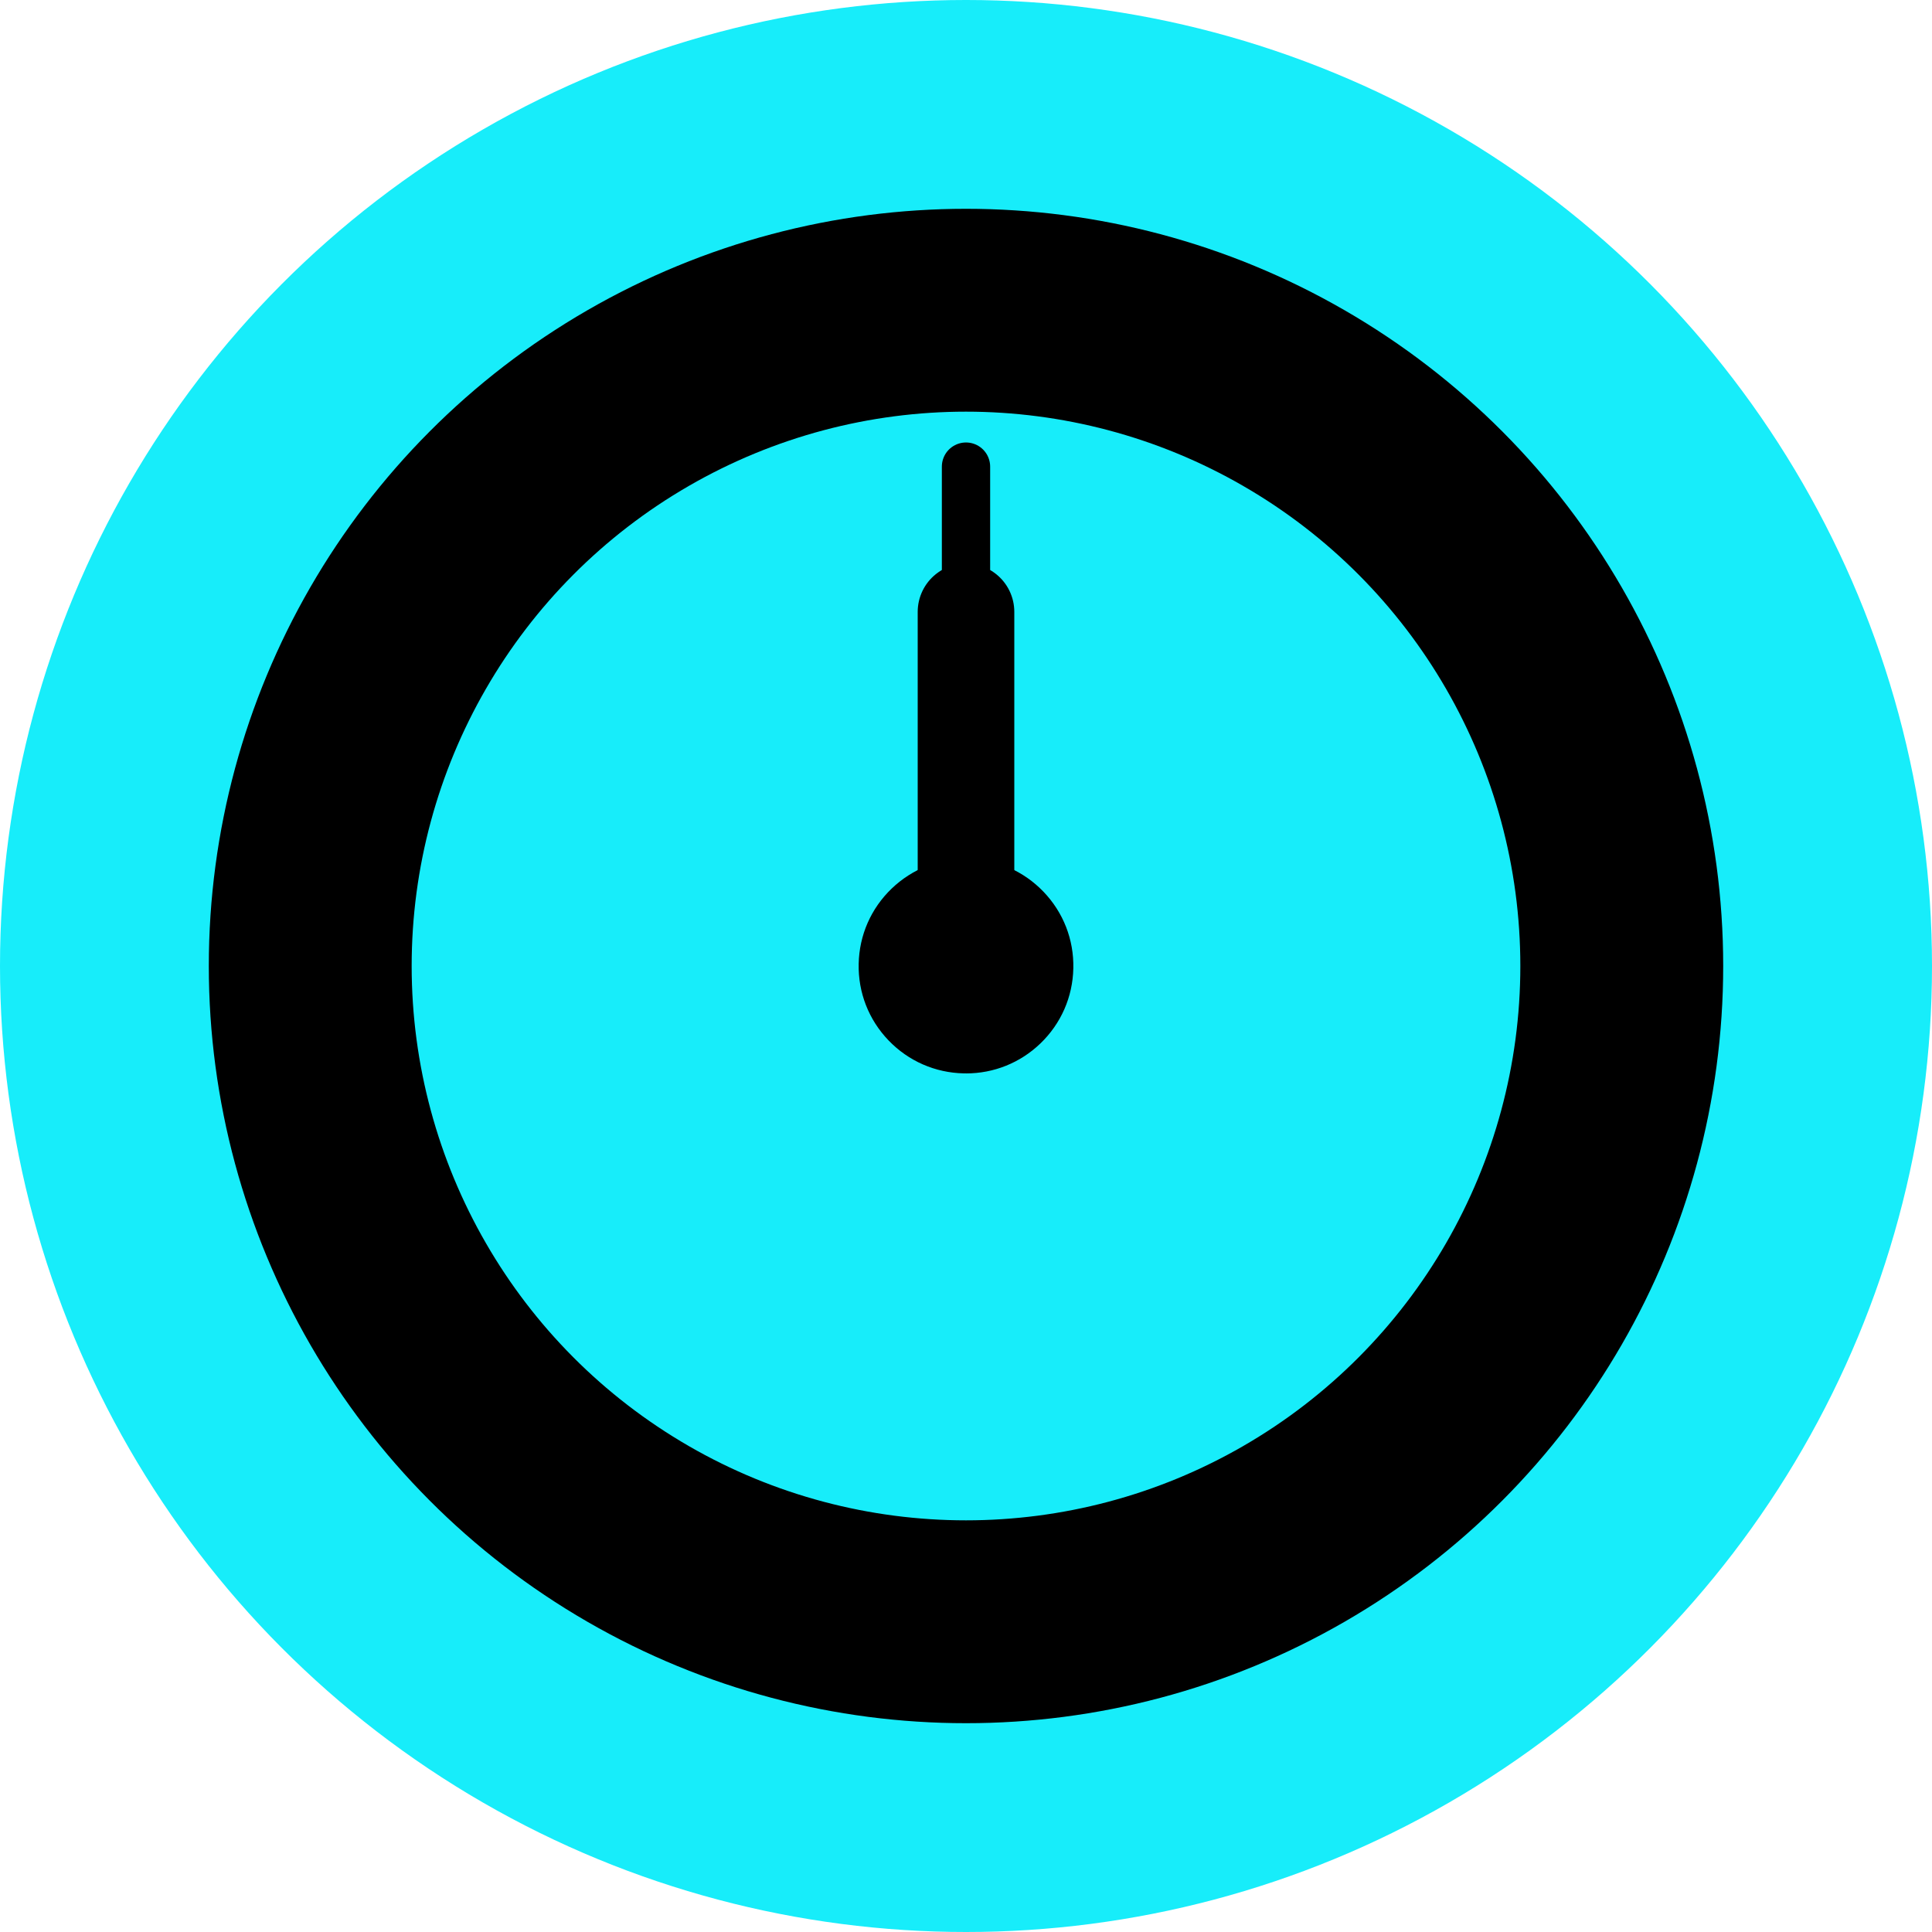
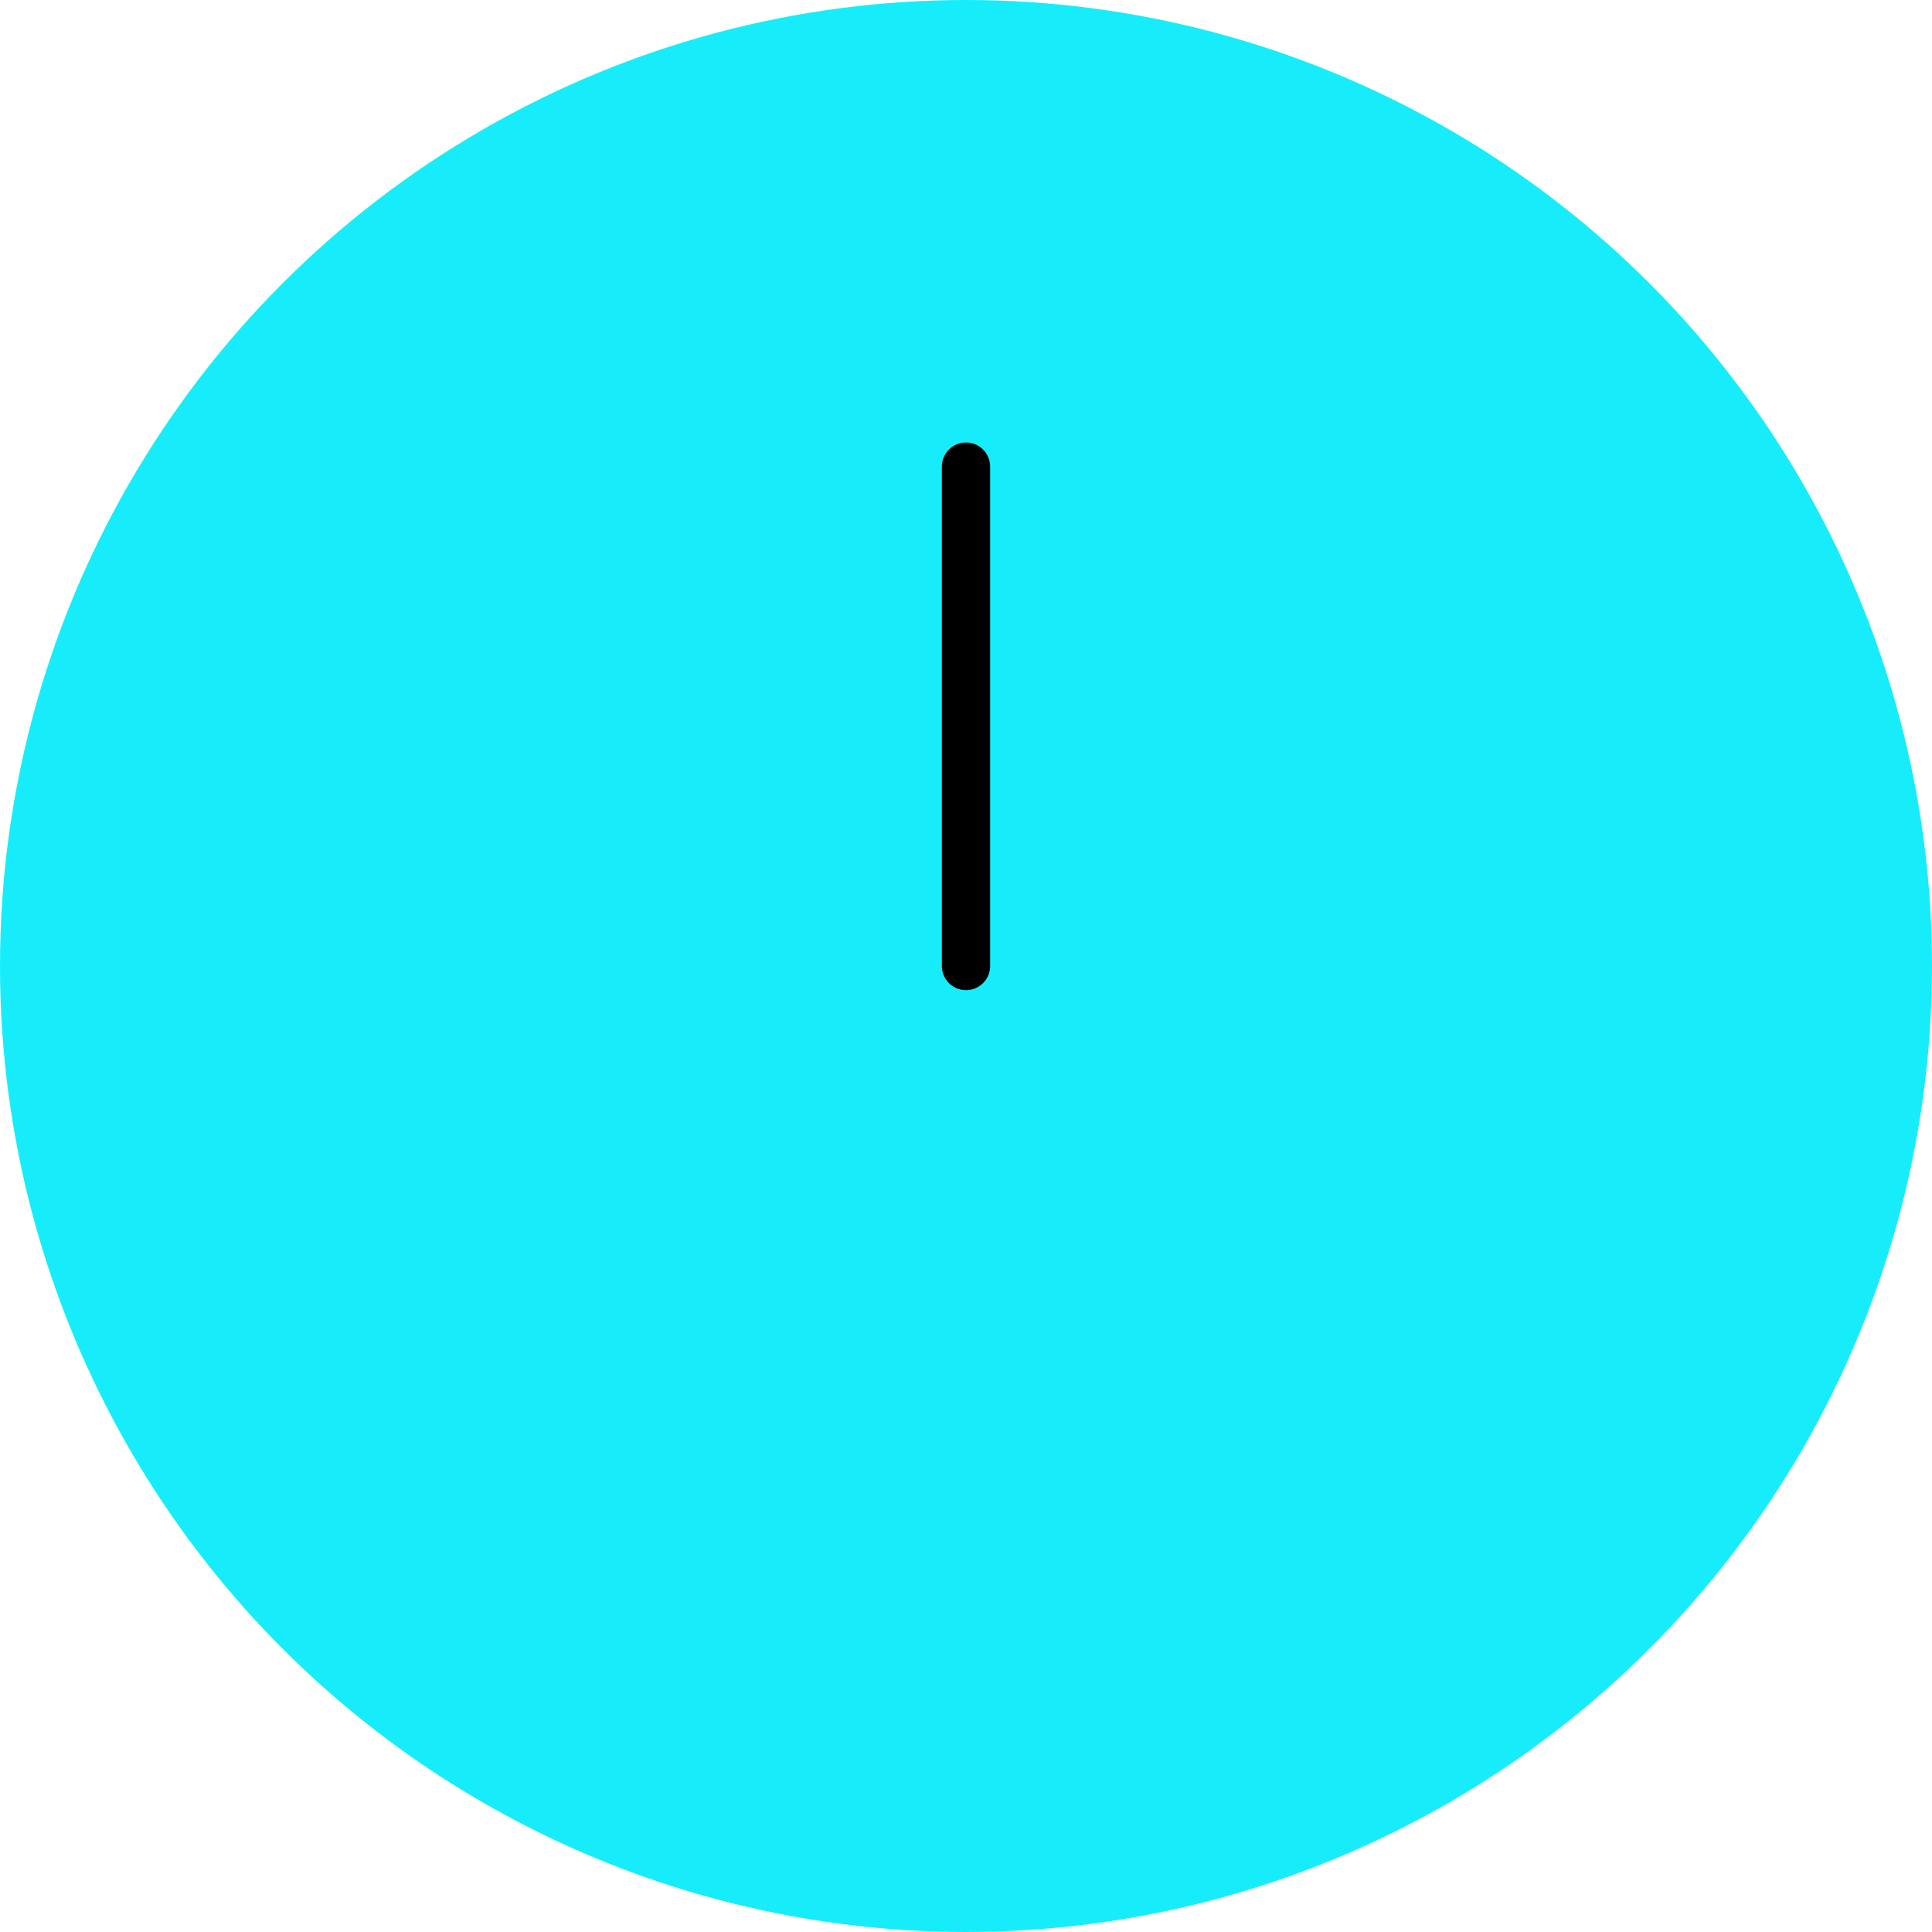
<svg xmlns="http://www.w3.org/2000/svg" id="a" viewBox="0 0 400 400">
  <circle cx="200" cy="200" r="200" fill="#17edfa" />
-   <circle cx="200" cy="200" r="135.77" fill="none" stroke="#000" stroke-miterlimit="10" stroke-width="42" />
-   <path d="M200.01,222.23c-.16,0-.32,0-.47,0-5.93-.12-11.47-2.55-15.58-6.83-4.11-4.28-6.31-9.91-6.18-15.85,.12-5.94,2.55-11.47,6.83-15.58,4.29-4.11,9.91-6.31,15.85-6.18,5.93,.12,11.47,2.55,15.58,6.83,4.11,4.28,6.31,9.91,6.18,15.85h0c-.12,5.94-2.55,11.47-6.83,15.58-4.17,4-9.62,6.19-15.38,6.19Z" />
-   <line x1="200" y1="126.68" x2="200" y2="200" fill="none" stroke="#000" stroke-linecap="round" stroke-miterlimit="10" stroke-width="20" />
  <line x1="200" y1="96.61" x2="200" y2="200" fill="none" stroke="#000" stroke-linecap="round" stroke-miterlimit="10" stroke-width="10" />
</svg>